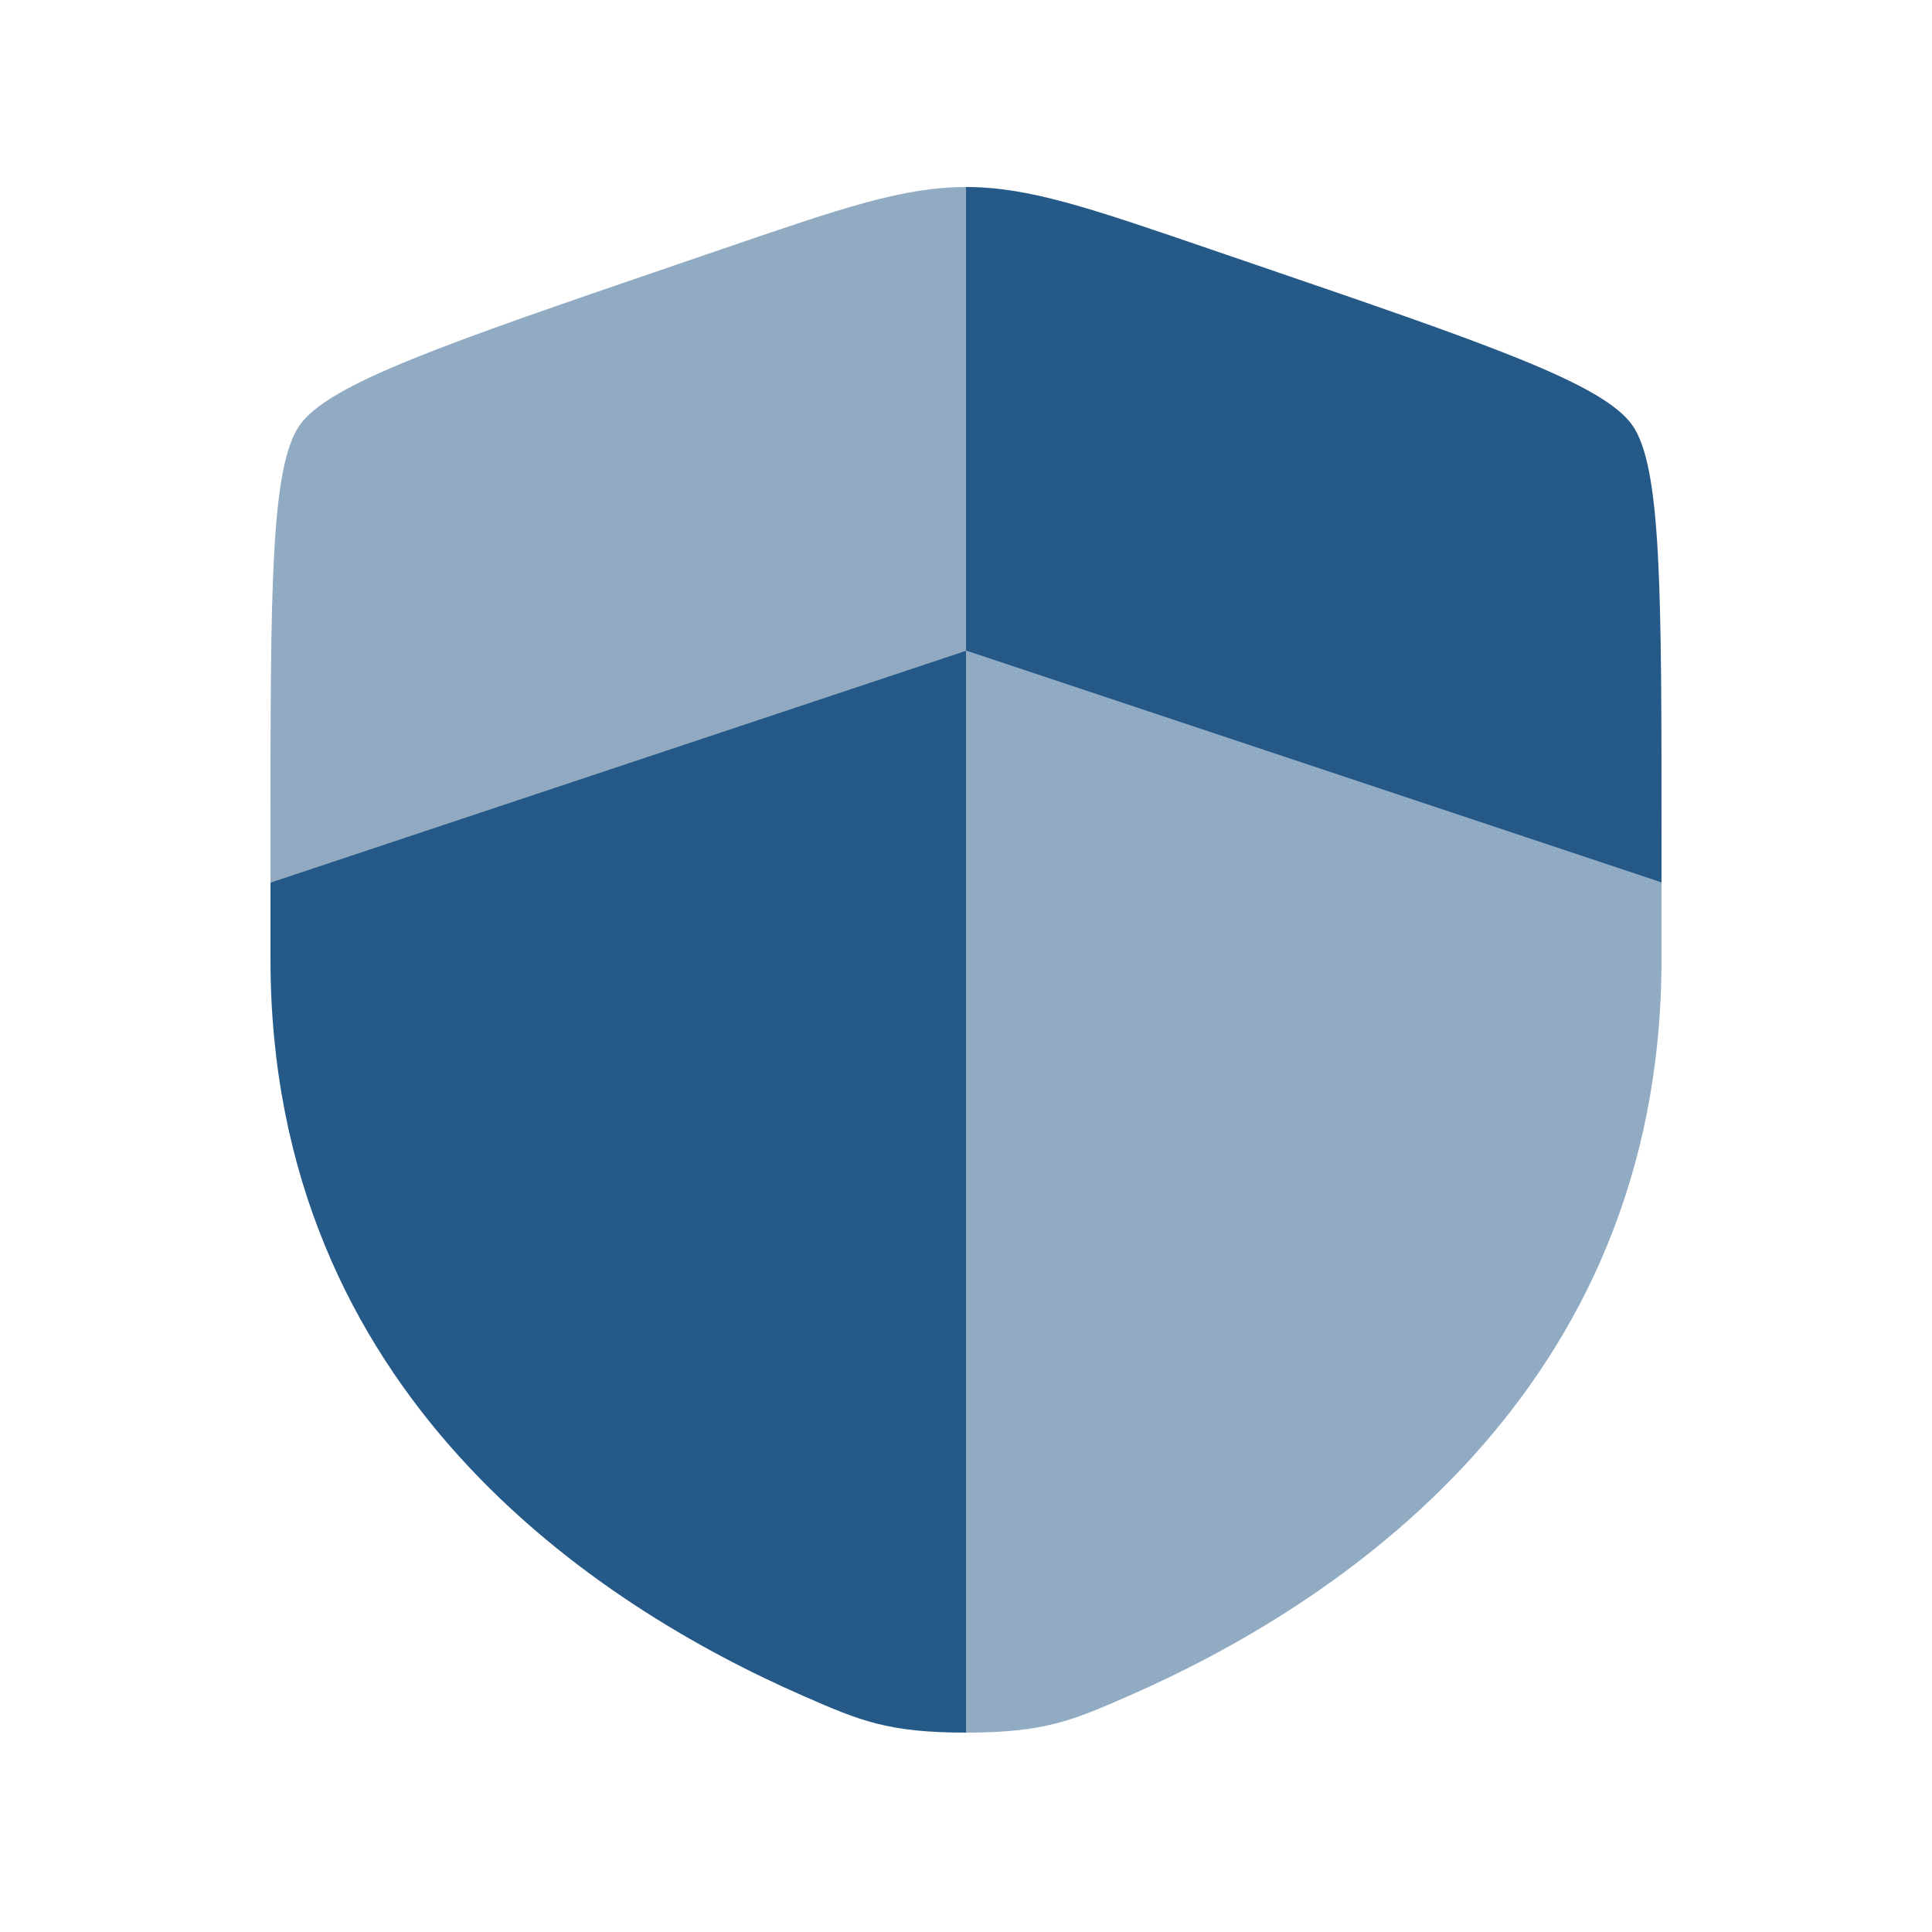
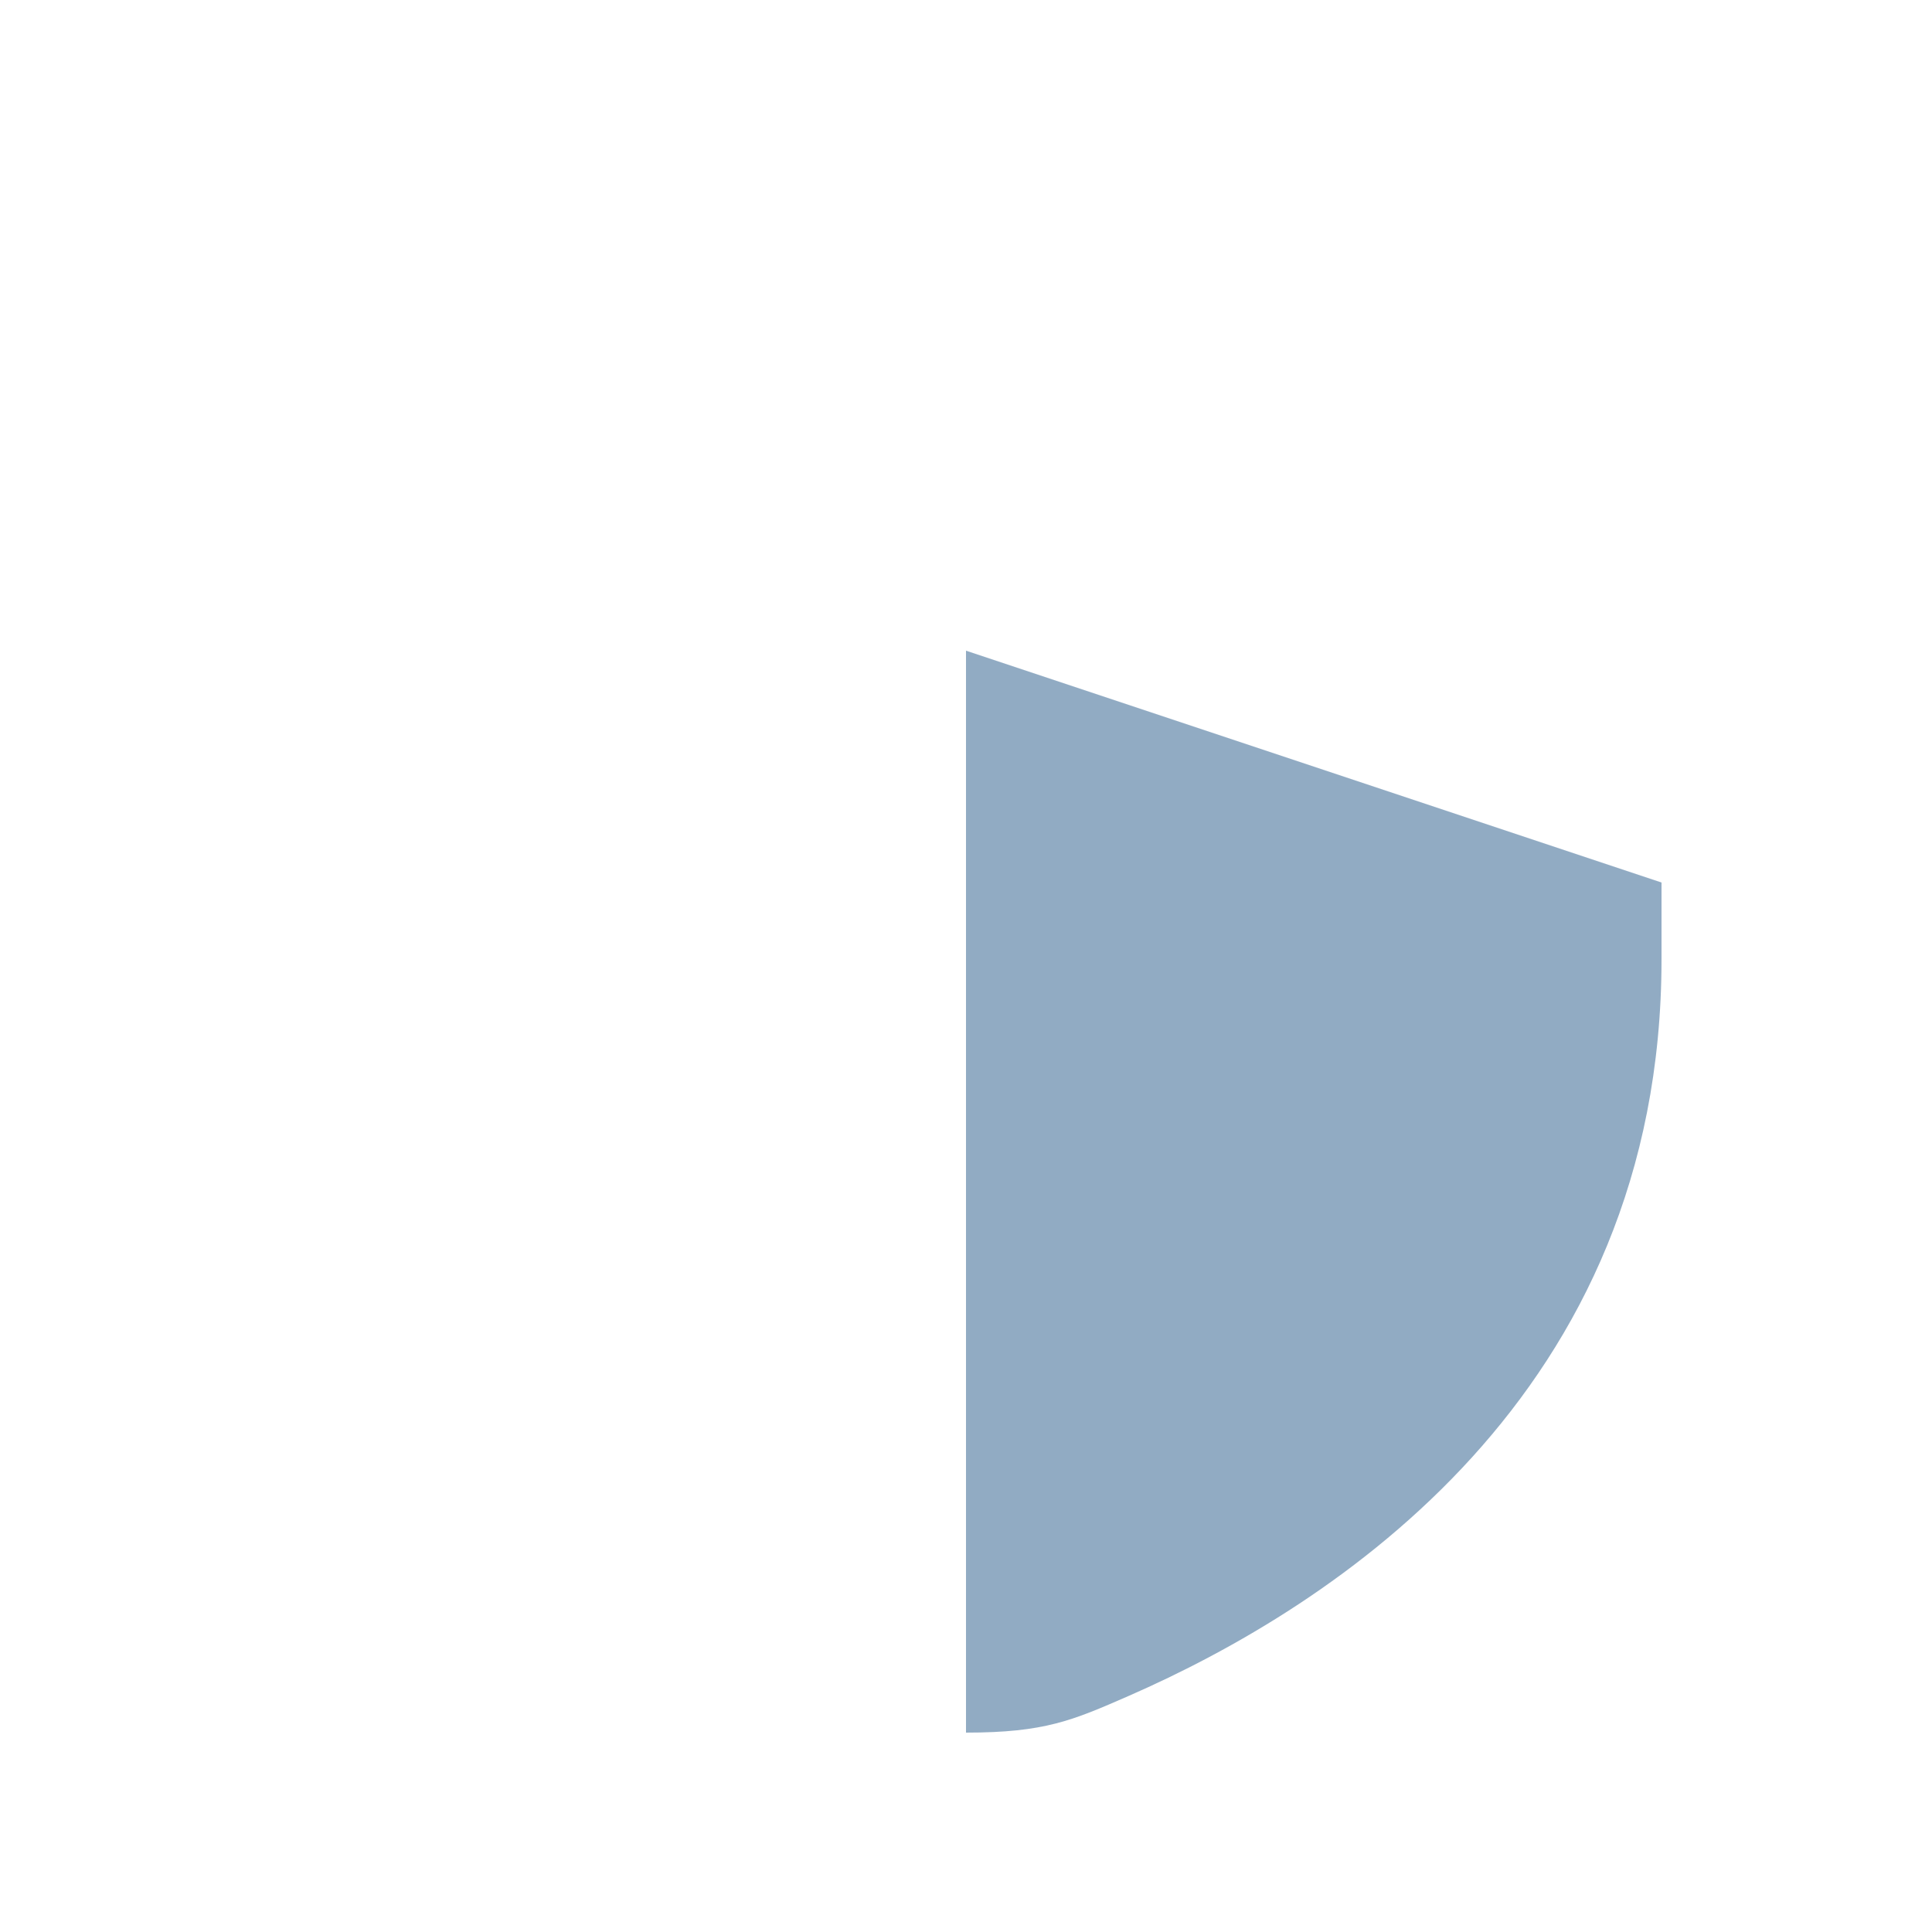
<svg xmlns="http://www.w3.org/2000/svg" width="25" height="25" viewBox="0 0 25 25" fill="none">
-   <path d="M3.5 12.411C3.5 18.049 7.739 20.785 10.399 21.947C11.12 22.262 11.481 22.42 12.5 22.42V8.42L3.5 11.42V12.411Z" fill="#255988" />
  <path opacity="0.5" d="M14.601 21.947C17.261 20.785 21.5 18.049 21.5 12.411V11.42L12.5 8.42V22.42C13.519 22.42 13.88 22.262 14.601 21.947Z" fill="#255988" />
-   <path opacity="0.5" d="M9.338 3.225L8.765 3.421C5.758 4.45 4.255 4.964 3.878 5.502C3.5 6.04 3.5 7.639 3.5 10.837V11.42L12.5 8.42V2.42C11.689 2.42 10.905 2.688 9.338 3.225Z" fill="#255988" />
-   <path d="M16.235 3.421L15.662 3.225C14.095 2.688 13.311 2.42 12.5 2.42V8.42L21.5 11.42V10.837C21.5 7.639 21.5 6.04 21.122 5.502C20.745 4.964 19.242 4.45 16.235 3.421Z" fill="#255988" />
</svg>